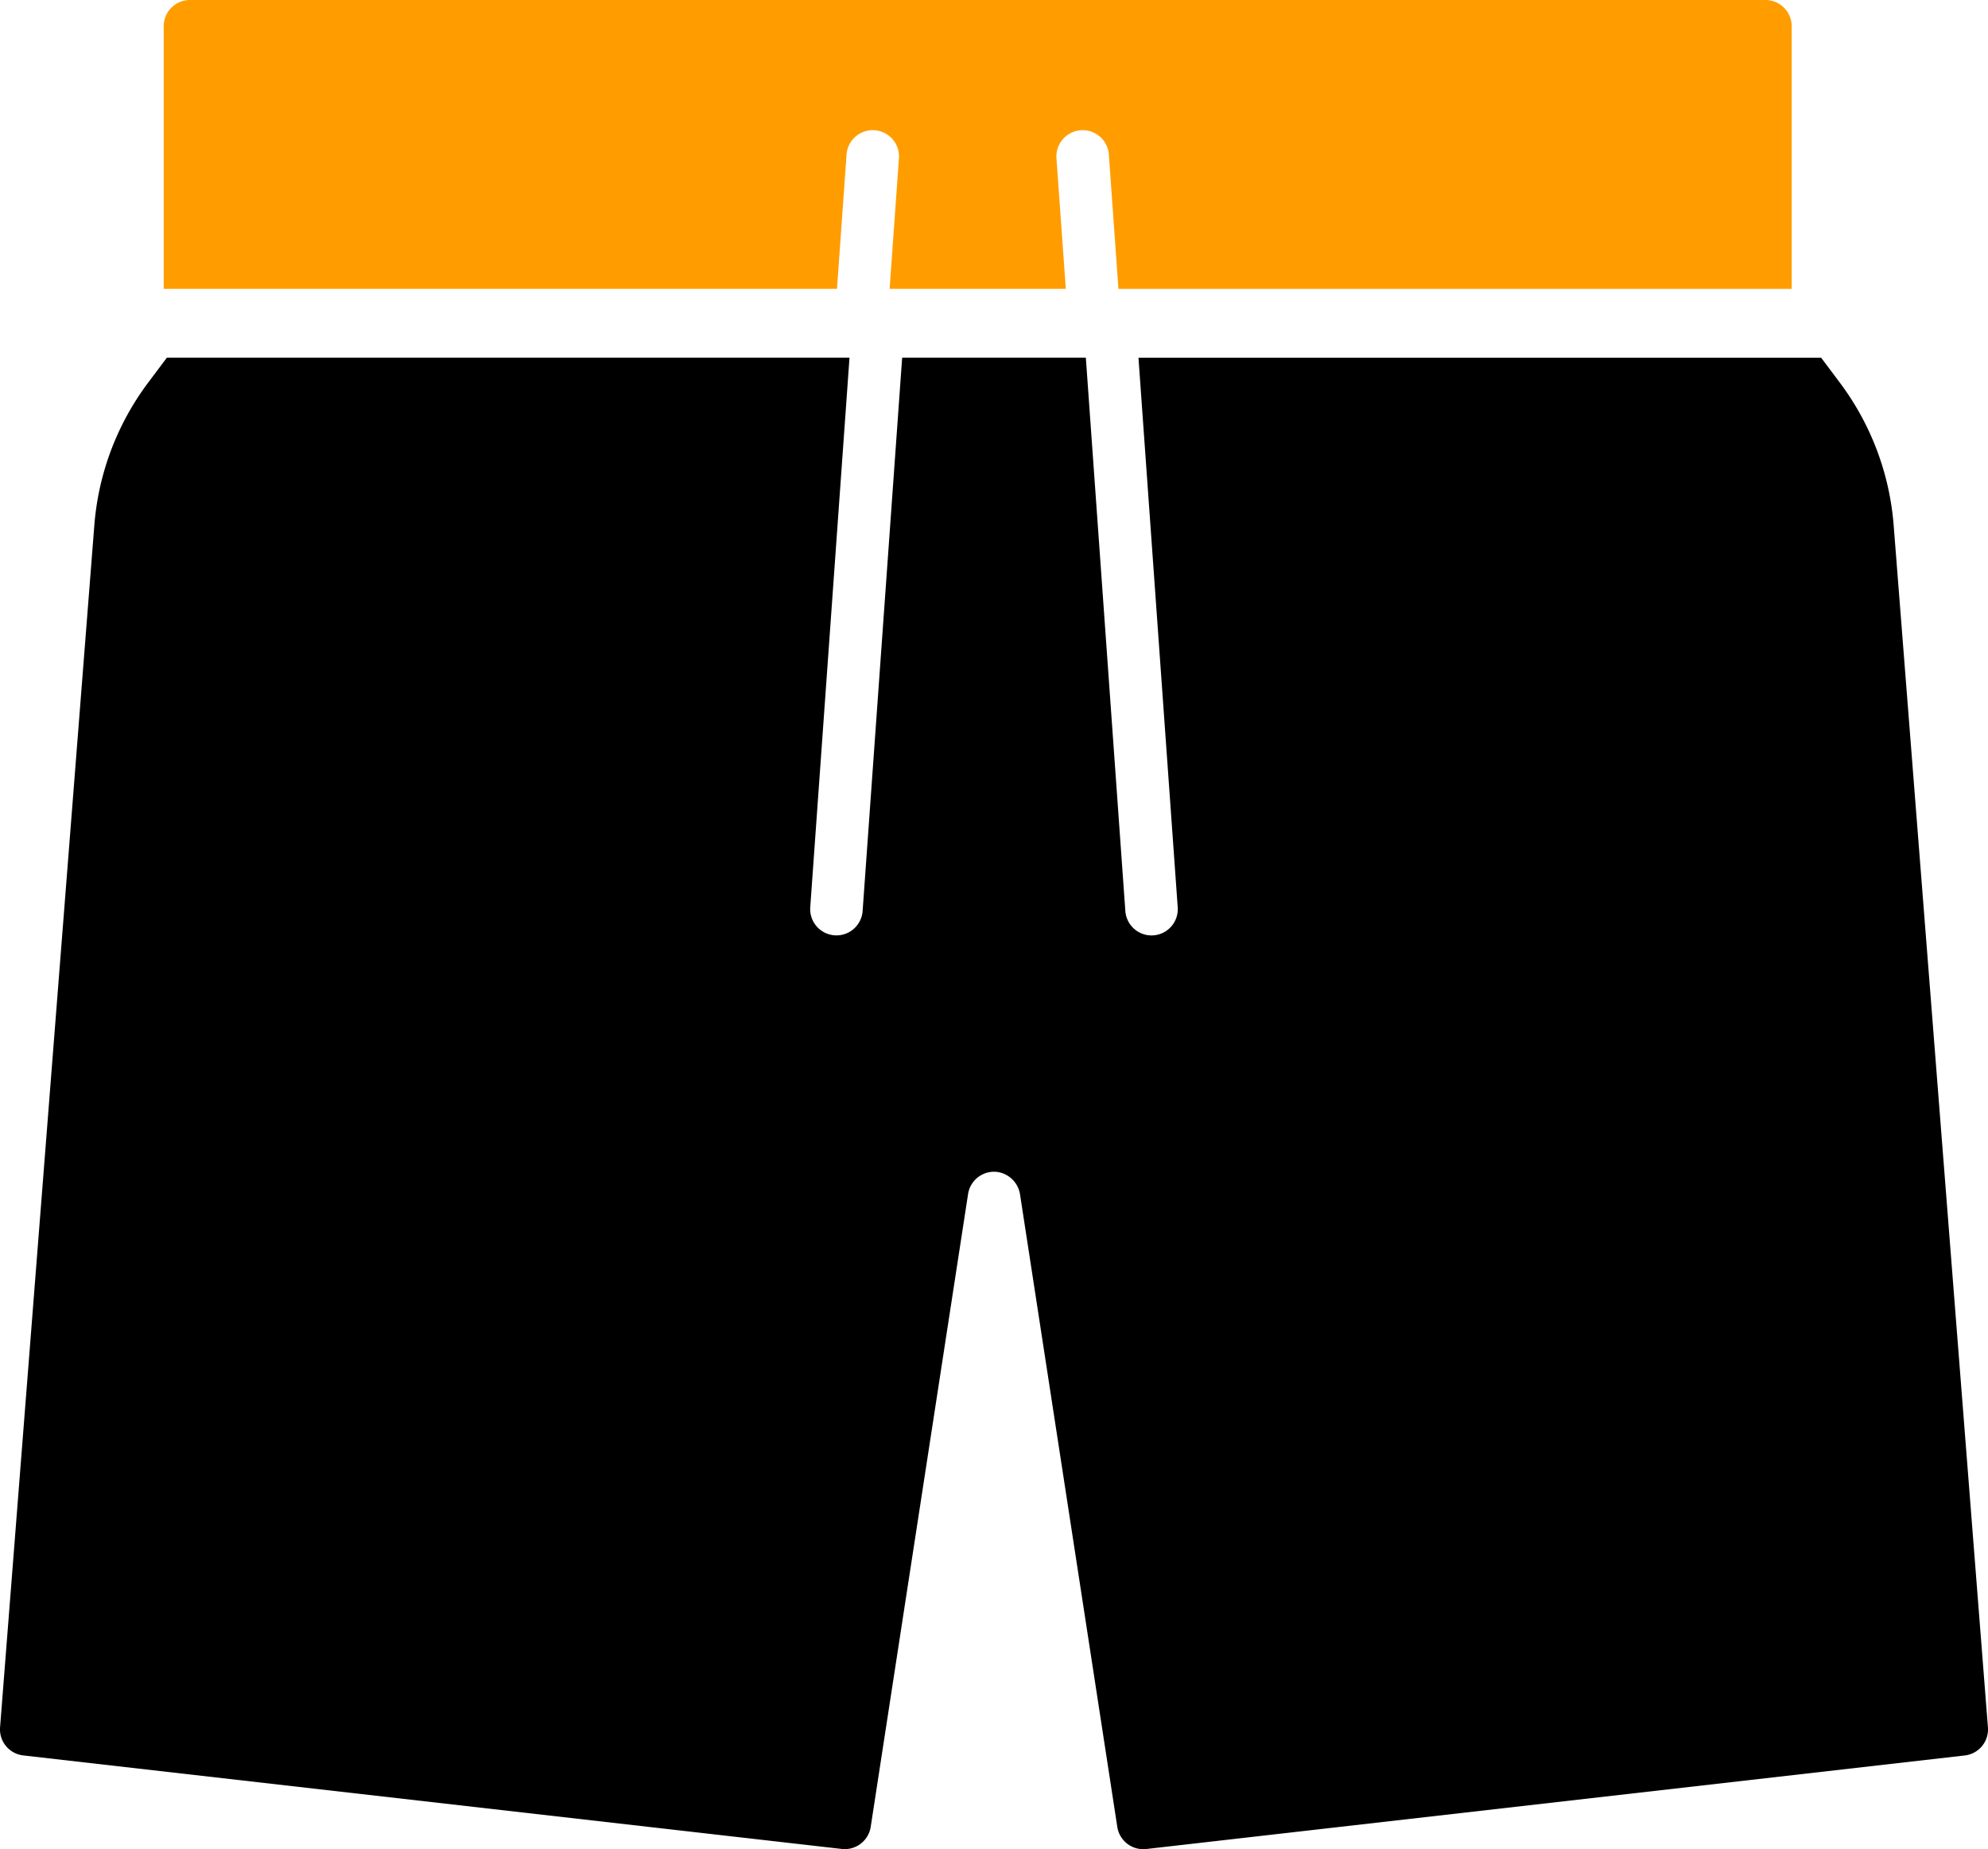
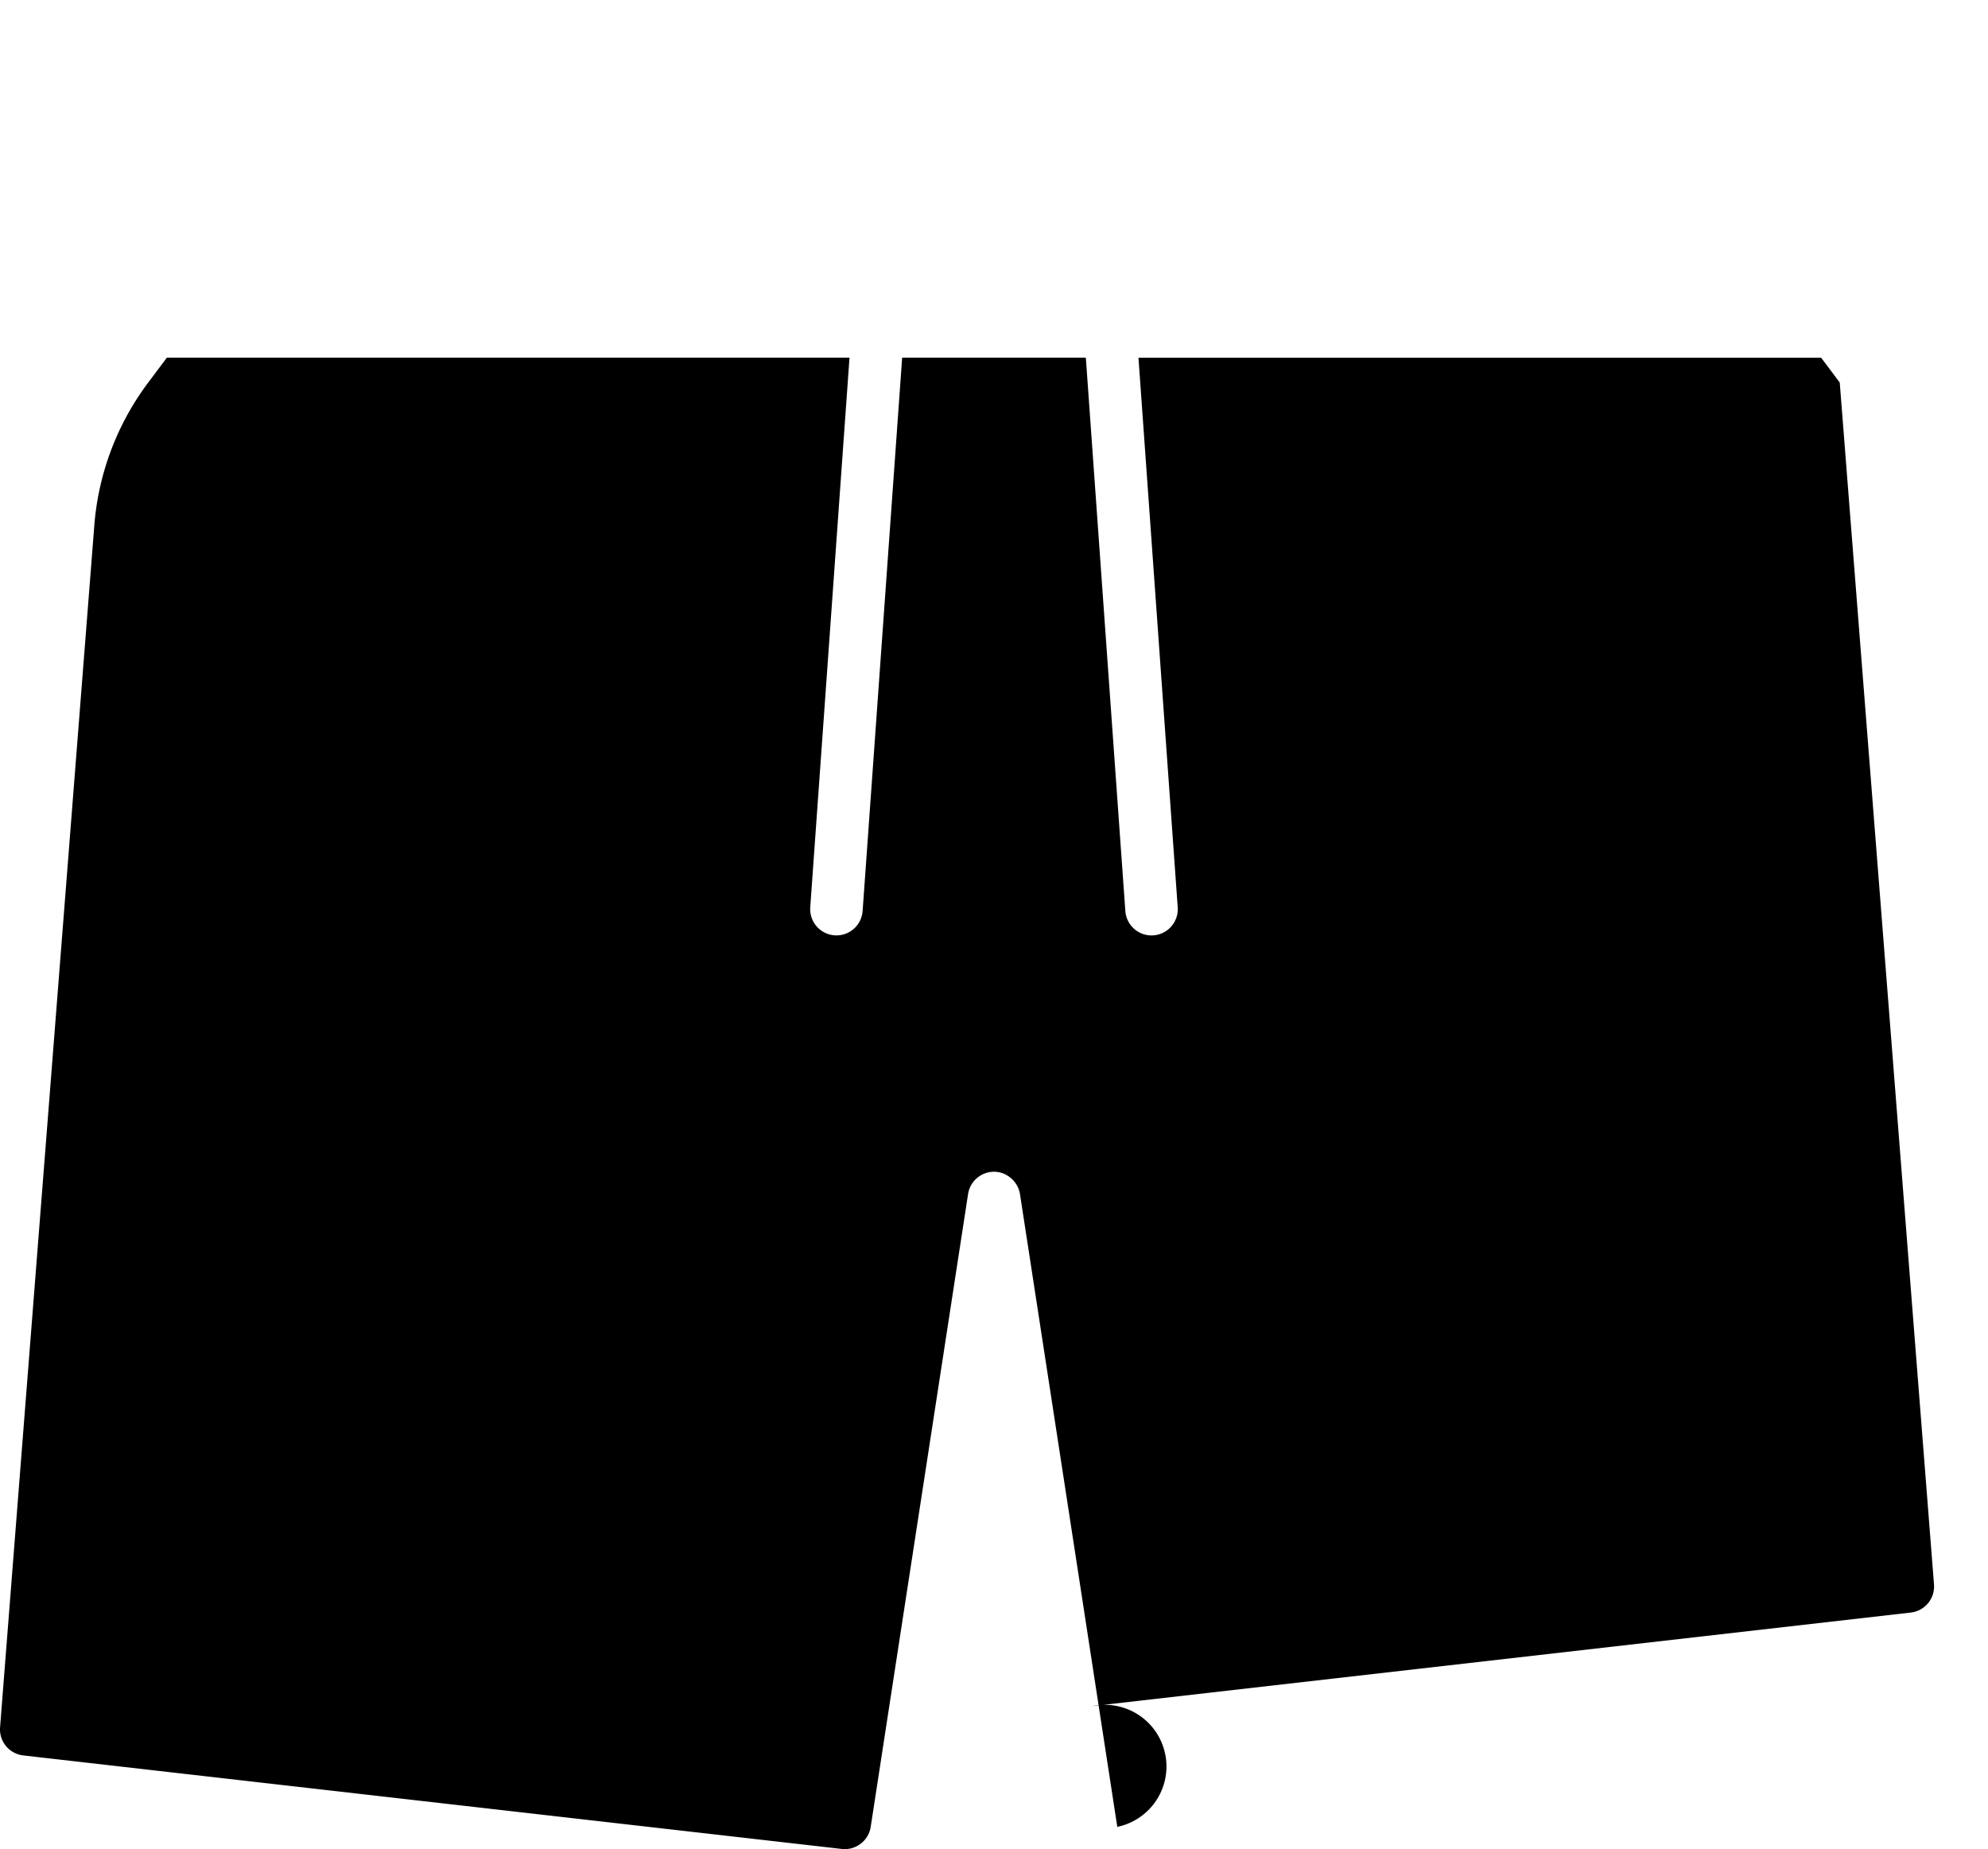
<svg xmlns="http://www.w3.org/2000/svg" width="56.064" height="52.143" viewBox="0 0 56.064 52.143">
  <defs>
    <style>.cls-1{fill:#ff9d00;}</style>
  </defs>
  <title>Porter des vêtements confortables1</title>
  <g id="Layer_2" data-name="Layer 2">
    <g id="Layer_1-2" data-name="Layer 1">
-       <path d="M31.509,51.515,28.768,33.693a.758.758,0,0,0-.625-.643.741.741,0,0,0-.842.62L24.555,51.515a.741.741,0,0,1-.816.623L.656,49.501a.74.74,0,0,1-.654-.794L2.66,14.816a7.711,7.711,0,0,1,1.521-4.03l.525-.7H23.957L22.85,25.584a.741.741,0,0,0,.686.791c.018.001.036.002.053.002a.741.741,0,0,0,.738-.688l1.115-15.603h5.18L31.736,25.69a.741.741,0,0,0,.738.688c.018,0,.035-.001.053-.002a.741.741,0,0,0,.686-.791l-1.107-15.498H51.358l.525.7a7.711,7.711,0,0,1,1.521,4.03l2.658,33.891a.74.74,0,0,1-.654.794l-23.082,2.638A.741.741,0,0,1,31.509,51.515Z" />
-       <path class="cls-1" d="M5.357,0h44.43a.741.741,0,0,1,.741.741V8.146H31.541L31.273,4.39a.741.741,0,1,0-1.477.105l.261,3.65H25.088l.261-3.65A.741.741,0,1,0,23.872,4.39l-.268,3.755H4.617V.741A.74.74,0,0,1,5.357,0Z" />
+       <path d="M31.509,51.515,28.768,33.693a.758.758,0,0,0-.625-.643.741.741,0,0,0-.842.62L24.555,51.515a.741.741,0,0,1-.816.623L.656,49.501a.74.74,0,0,1-.654-.794L2.66,14.816a7.711,7.711,0,0,1,1.521-4.03l.525-.7H23.957L22.85,25.584a.741.741,0,0,0,.686.791c.018.001.036.002.053.002a.741.741,0,0,0,.738-.688l1.115-15.603h5.18L31.736,25.69a.741.741,0,0,0,.738.688c.018,0,.035-.001.053-.002a.741.741,0,0,0,.686-.791l-1.107-15.498H51.358l.525.7l2.658,33.891a.74.74,0,0,1-.654.794l-23.082,2.638A.741.741,0,0,1,31.509,51.515Z" />
    </g>
  </g>
</svg>